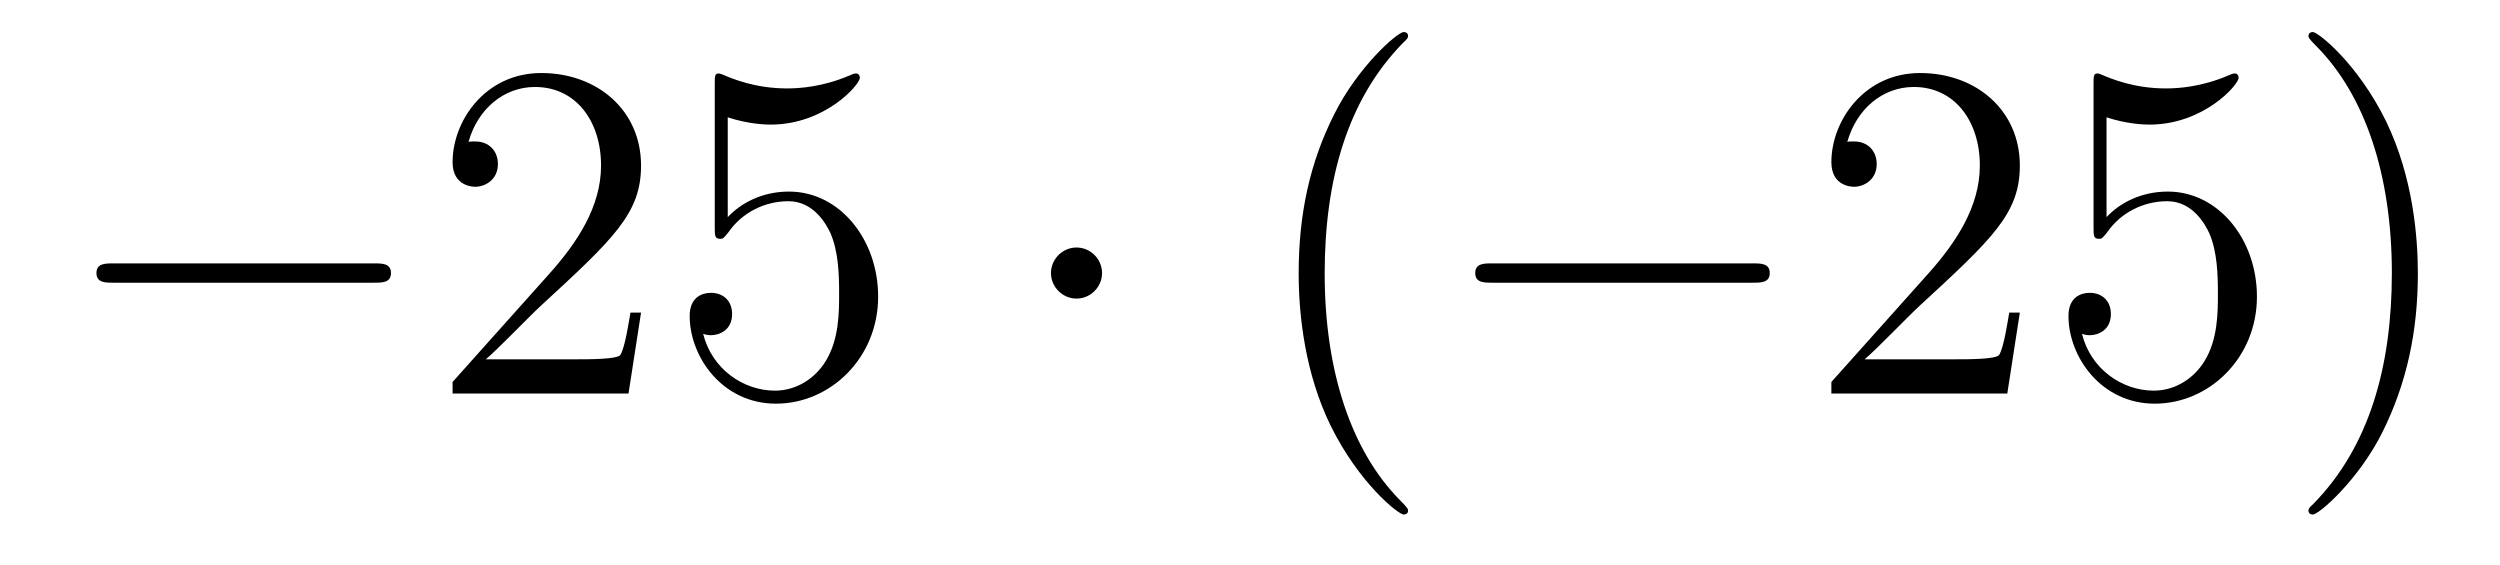
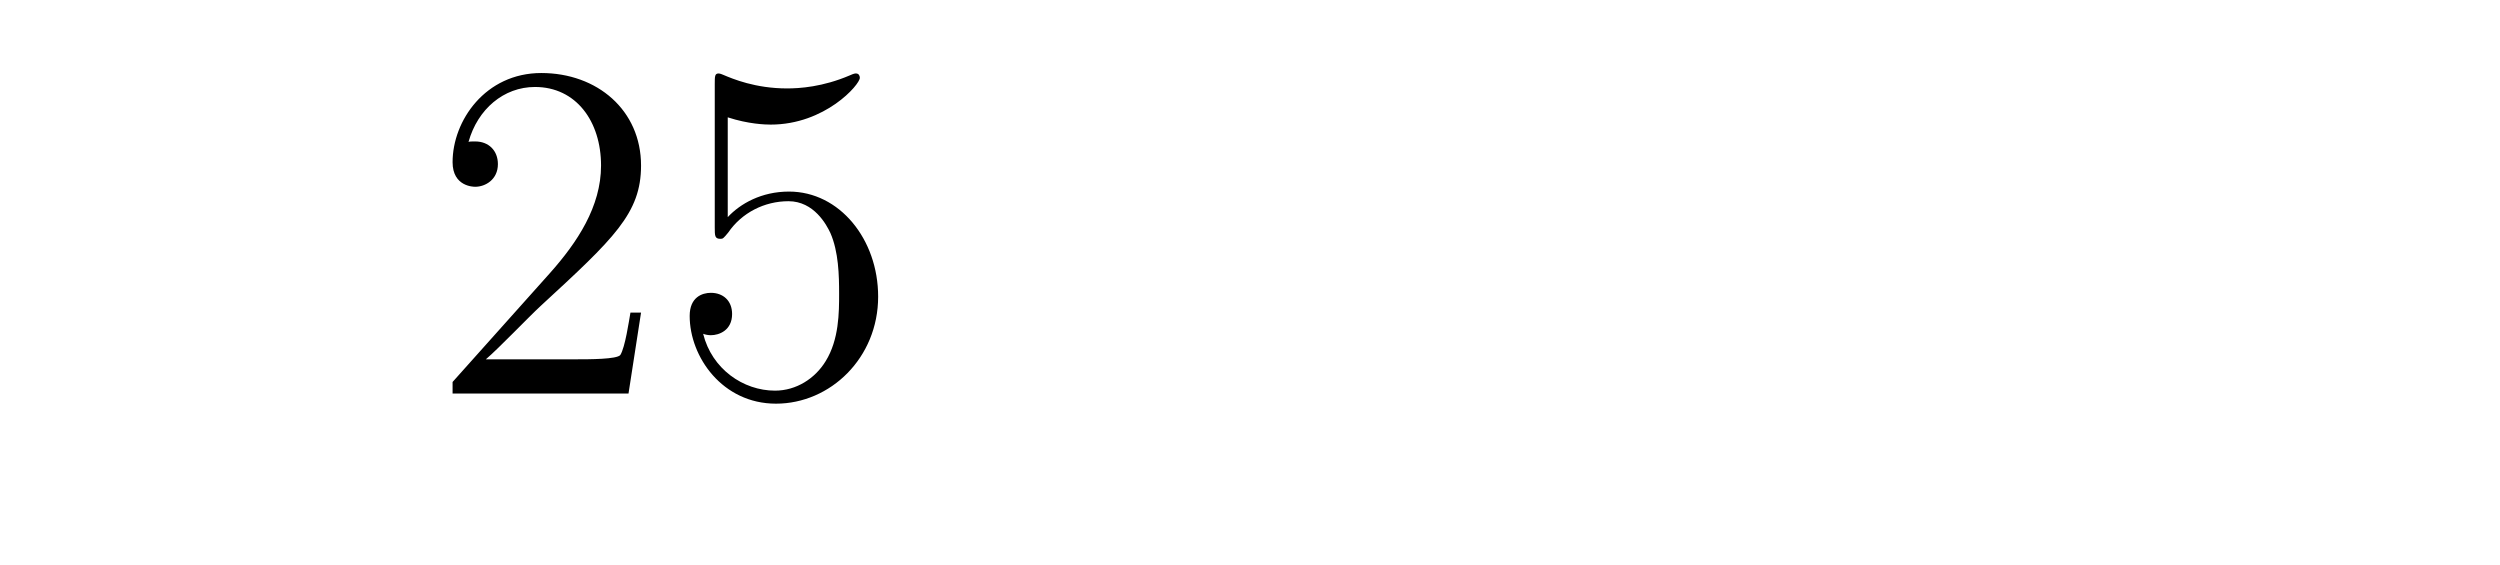
<svg xmlns="http://www.w3.org/2000/svg" height="14pt" version="1.1" viewBox="0 -14 62 14" width="62pt">
  <g id="page1">
    <g transform="matrix(1 0 0 1 -127 650)">
-       <path d="M136.278 -656.989C136.481 -656.989 136.696 -656.989 136.696 -657.228C136.696 -657.468 136.481 -657.468 136.278 -657.468H129.811C129.608 -657.468 129.392 -657.468 129.392 -657.228C129.392 -656.989 129.608 -656.989 129.811 -656.989H136.278Z" fill-rule="evenodd" />
      <path d="M142.898 -656.248H142.635C142.599 -656.045 142.504 -655.387 142.384 -655.196C142.3 -655.089 141.619 -655.089 141.261 -655.089H139.049C139.372 -655.364 140.101 -656.129 140.412 -656.416C142.229 -658.089 142.898 -658.711 142.898 -659.894C142.898 -661.269 141.81 -662.189 140.424 -662.189C139.037 -662.189 138.224 -661.006 138.224 -659.978C138.224 -659.368 138.75 -659.368 138.786 -659.368C139.037 -659.368 139.348 -659.547 139.348 -659.93C139.348 -660.265 139.12 -660.492 138.786 -660.492C138.678 -660.492 138.654 -660.492 138.619 -660.48C138.846 -661.293 139.491 -661.843 140.268 -661.843C141.284 -661.843 141.906 -660.994 141.906 -659.894C141.906 -658.878 141.32 -657.993 140.639 -657.228L138.224 -654.527V-654.24H142.587L142.898 -656.248ZM145.048 -661.09C145.562 -660.922 145.981 -660.91 146.112 -660.91C147.463 -660.91 148.324 -661.902 148.324 -662.07C148.324 -662.118 148.3 -662.178 148.228 -662.178C148.204 -662.178 148.18 -662.178 148.073 -662.13C147.403 -661.843 146.829 -661.807 146.519 -661.807C145.73 -661.807 145.168 -662.046 144.941 -662.142C144.857 -662.178 144.833 -662.178 144.821 -662.178C144.726 -662.178 144.726 -662.106 144.726 -661.914V-658.364C144.726 -658.149 144.726 -658.077 144.869 -658.077C144.929 -658.077 144.941 -658.089 145.06 -658.233C145.395 -658.723 145.957 -659.01 146.554 -659.01C147.188 -659.01 147.499 -658.424 147.594 -658.221C147.798 -657.754 147.81 -657.169 147.81 -656.714C147.81 -656.26 147.81 -655.579 147.475 -655.041C147.212 -654.611 146.746 -654.312 146.22 -654.312C145.431 -654.312 144.654 -654.85 144.438 -655.722C144.498 -655.698 144.57 -655.687 144.63 -655.687C144.833 -655.687 145.156 -655.806 145.156 -656.212C145.156 -656.547 144.929 -656.738 144.63 -656.738C144.415 -656.738 144.104 -656.631 144.104 -656.165C144.104 -655.148 144.917 -653.989 146.244 -653.989C147.594 -653.989 148.778 -655.125 148.778 -656.643C148.778 -658.065 147.822 -659.249 146.567 -659.249C145.885 -659.249 145.359 -658.95 145.048 -658.615V-661.09Z" fill-rule="evenodd" />
-       <path d="M154.331 -657.228C154.331 -657.575 154.044 -657.862 153.698 -657.862C153.351 -657.862 153.064 -657.575 153.064 -657.228C153.064 -656.882 153.351 -656.595 153.698 -656.595C154.044 -656.595 154.331 -656.882 154.331 -657.228Z" fill-rule="evenodd" />
-       <path d="M161.92 -651.335C161.92 -651.371 161.92 -651.395 161.717 -651.598C160.522 -652.806 159.852 -654.778 159.852 -657.217C159.852 -659.536 160.414 -661.532 161.801 -662.943C161.92 -663.05 161.92 -663.074 161.92 -663.11C161.92 -663.182 161.861 -663.206 161.813 -663.206C161.658 -663.206 160.677 -662.345 160.092 -661.173C159.482 -659.966 159.207 -658.687 159.207 -657.217C159.207 -656.152 159.374 -654.73 159.996 -653.451C160.701 -652.017 161.681 -651.239 161.813 -651.239C161.861 -651.239 161.92 -651.263 161.92 -651.335Z" fill-rule="evenodd" />
-       <path d="M170.472 -656.989C170.675 -656.989 170.89 -656.989 170.89 -657.228C170.89 -657.468 170.675 -657.468 170.472 -657.468H164.005C163.802 -657.468 163.586 -657.468 163.586 -657.228C163.586 -656.989 163.802 -656.989 164.005 -656.989H170.472Z" fill-rule="evenodd" />
-       <path d="M177.092 -656.248H176.829C176.793 -656.045 176.698 -655.387 176.578 -655.196C176.495 -655.089 175.813 -655.089 175.455 -655.089H173.243C173.566 -655.364 174.295 -656.129 174.606 -656.416C176.423 -658.089 177.092 -658.711 177.092 -659.894C177.092 -661.269 176.004 -662.189 174.618 -662.189S172.418 -661.006 172.418 -659.978C172.418 -659.368 172.944 -659.368 172.98 -659.368C173.231 -659.368 173.542 -659.547 173.542 -659.93C173.542 -660.265 173.315 -660.492 172.98 -660.492C172.872 -660.492 172.849 -660.492 172.813 -660.48C173.04 -661.293 173.685 -661.843 174.462 -661.843C175.478 -661.843 176.1 -660.994 176.1 -659.894C176.1 -658.878 175.514 -657.993 174.833 -657.228L172.418 -654.527V-654.24H176.781L177.092 -656.248ZM179.242 -661.09C179.756 -660.922 180.175 -660.91 180.306 -660.91C181.657 -660.91 182.518 -661.902 182.518 -662.07C182.518 -662.118 182.494 -662.178 182.422 -662.178C182.398 -662.178 182.374 -662.178 182.267 -662.13C181.597 -661.843 181.023 -661.807 180.713 -661.807C179.924 -661.807 179.362 -662.046 179.135 -662.142C179.051 -662.178 179.027 -662.178 179.015 -662.178C178.92 -662.178 178.92 -662.106 178.92 -661.914V-658.364C178.92 -658.149 178.92 -658.077 179.063 -658.077C179.123 -658.077 179.135 -658.089 179.254 -658.233C179.589 -658.723 180.151 -659.01 180.749 -659.01C181.382 -659.01 181.693 -658.424 181.788 -658.221C181.992 -657.754 182.004 -657.169 182.004 -656.714C182.004 -656.26 182.004 -655.579 181.669 -655.041C181.406 -654.611 180.94 -654.312 180.414 -654.312C179.625 -654.312 178.848 -654.85 178.633 -655.722C178.693 -655.698 178.764 -655.687 178.824 -655.687C179.027 -655.687 179.35 -655.806 179.35 -656.212C179.35 -656.547 179.123 -656.738 178.824 -656.738C178.609 -656.738 178.298 -656.631 178.298 -656.165C178.298 -655.148 179.111 -653.989 180.438 -653.989C181.788 -653.989 182.972 -655.125 182.972 -656.643C182.972 -658.065 182.016 -659.249 180.761 -659.249C180.079 -659.249 179.553 -658.95 179.242 -658.615V-661.09ZM186.963 -657.217C186.963 -658.125 186.844 -659.607 186.174 -660.994C185.469 -662.428 184.489 -663.206 184.357 -663.206C184.309 -663.206 184.25 -663.182 184.25 -663.11C184.25 -663.074 184.25 -663.05 184.453 -662.847C185.648 -661.64 186.318 -659.667 186.318 -657.228C186.318 -654.909 185.756 -652.913 184.369 -651.502C184.25 -651.395 184.25 -651.371 184.25 -651.335C184.25 -651.263 184.309 -651.239 184.357 -651.239C184.512 -651.239 185.493 -652.1 186.079 -653.272C186.688 -654.491 186.963 -655.782 186.963 -657.217Z" fill-rule="evenodd" />
    </g>
  </g>
</svg>